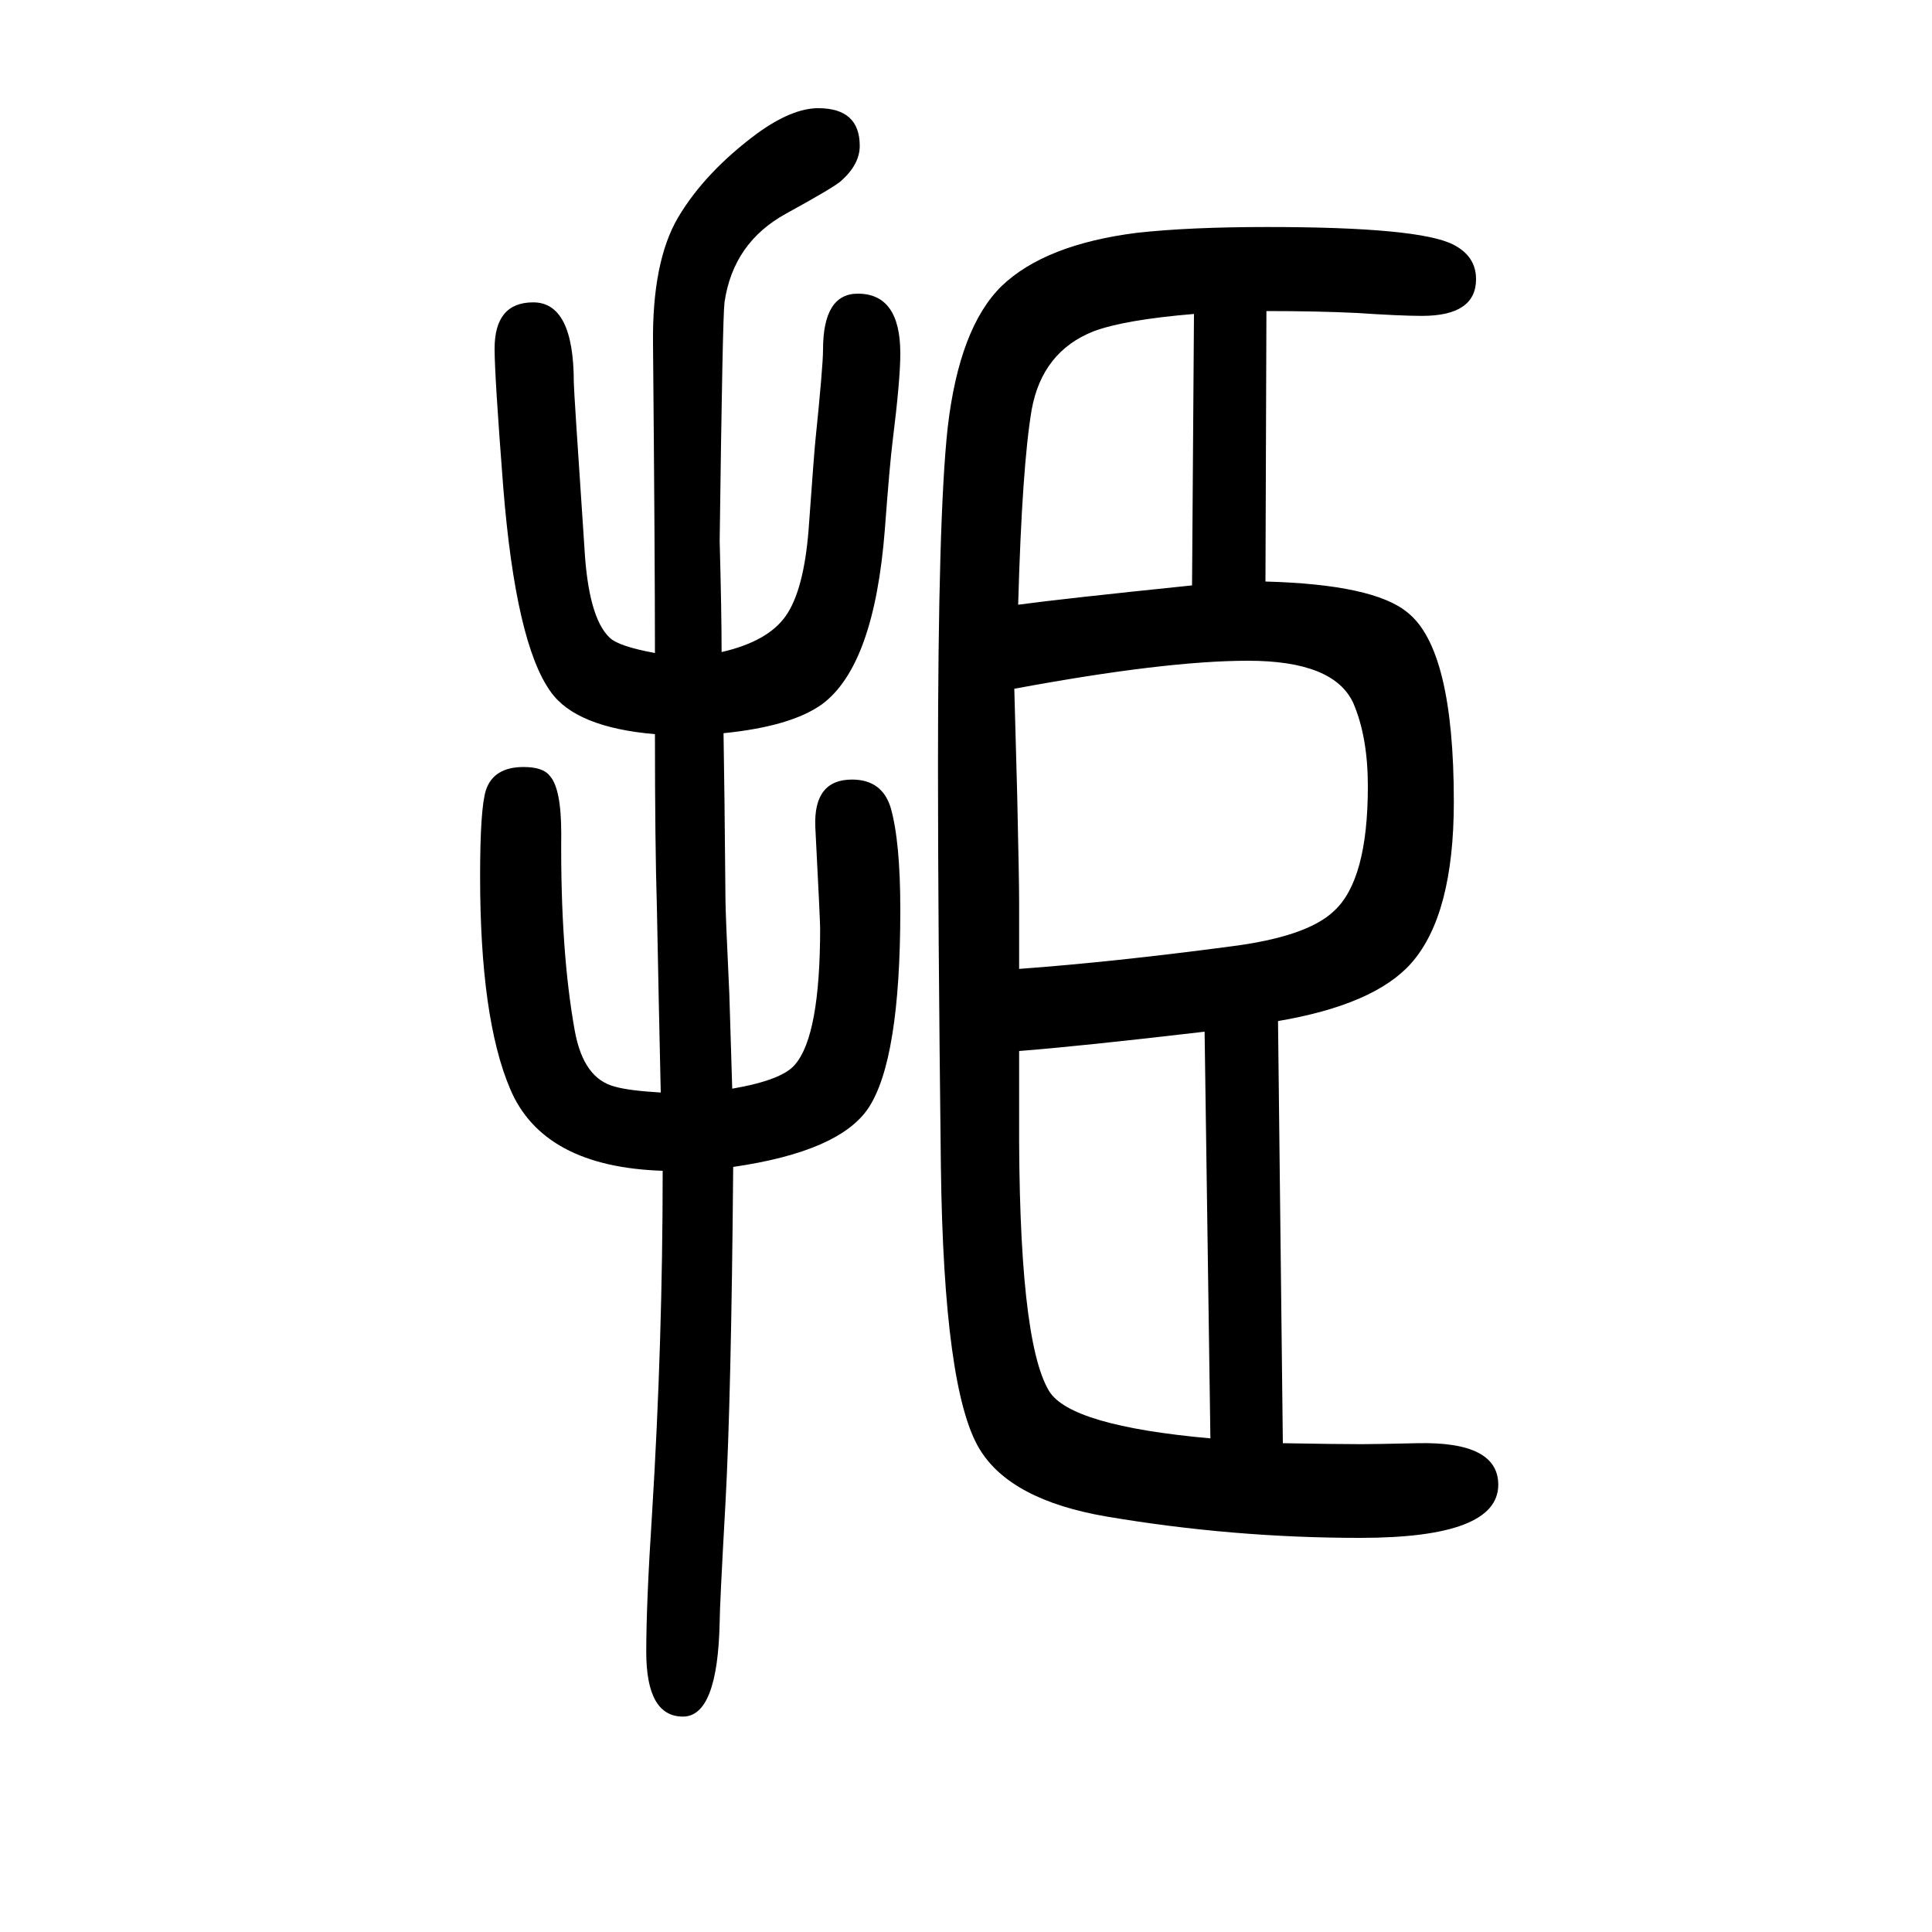
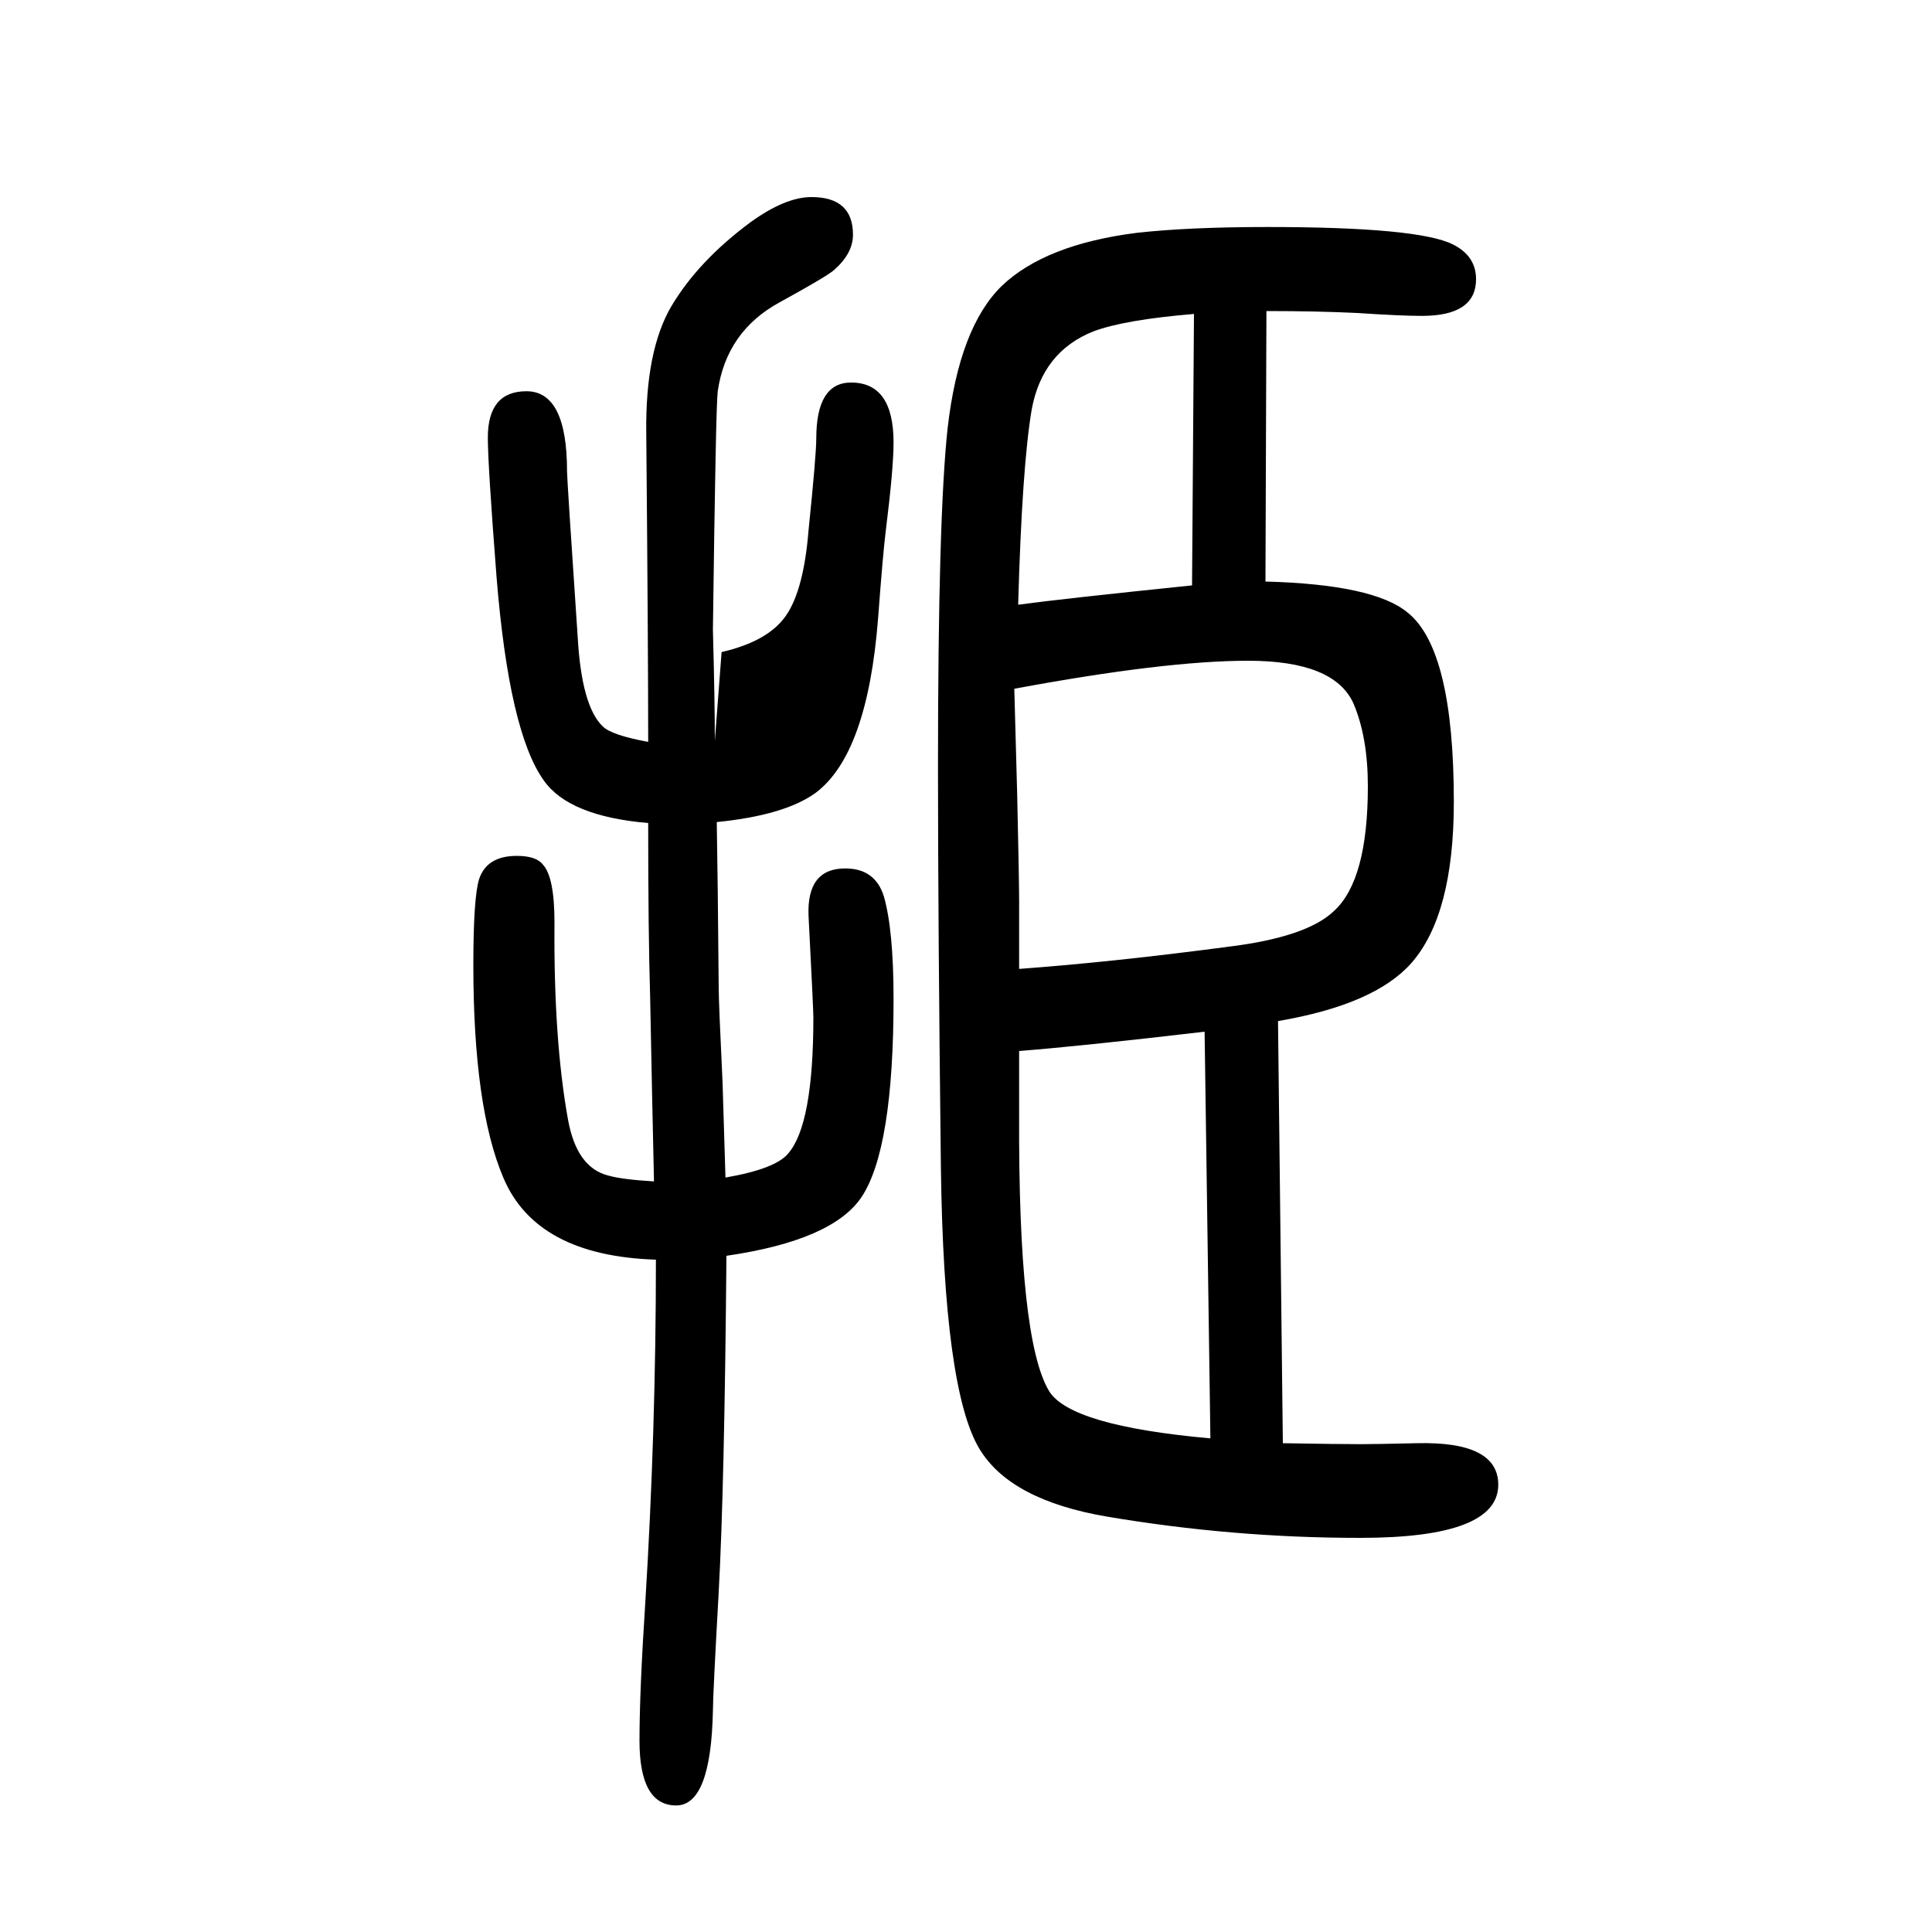
<svg xmlns="http://www.w3.org/2000/svg" height="100" width="100" version="1.1">
-   <path d="M1310 1048q112 -3 147 -32q48 -38 48 -196q0 -117 -44 -167q-38 -43 -138 -60l5 -437q58 -1 81 -1q14 0 58 1q84 2 84 -43q0 -55 -143 -55q-132 0 -262 22q-100 17 -132 70q-37 61 -40 292q-3 253 -3 414q0 259 10 351q12 104 56 147q45 43 140 55q54 6 135 6 q156 0 192 -18q24 -12 24 -36q0 -38 -56 -38q-22 0 -67 3q-41 2 -94 2zM1234 1044l2 281q-72 -6 -104 -18q-53 -21 -64 -81q-10 -59 -14 -202q44 6 180 20zM1247 582q-128 -15 -192 -20v-66q-1 -233 31 -286q22 -36 167 -49zM1050 937q2 -73 3 -110q2 -89 2 -110v-22v-48 q96 7 217 23q81 10 109 37q35 32 35 129q0 51 -15 86q-20 44 -109 44q-86 0 -242 -29zM747 975q48 11 66.5 37.5t23.5 88.5q6 83 7 92q8 78 8 95q0 58 36 58q44 0 44 -62q0 -27 -8 -91q-3 -24 -8 -91q-11 -141 -65 -181q-32 -23 -102 -30q1 -55 2 -172q0 -14 4 -98 q1 -33 3 -98q52 9 65 25q26 30 26 141q0 8 -5 105q-2 49 38 49q31 0 40 -29q10 -35 10 -106q0 -155 -33 -205q-30 -45 -140 -61q-2 -238 -8 -348q-6 -107 -6 -123q-2 -98 -38 -98q-38 0 -38 67q0 51 6 143q11 178 11 355q-124 4 -158 85q-31 73 -31 220q0 70 6 89 q8 24 39 24q20 0 27 -9q12 -13 12 -60q-1 -121 14 -204q9 -50 42 -58q14 -4 47 -6q-2 89 -4 192q-2 65 -2 179q-82 7 -108 44q-36 50 -49 211q-9 116 -9 144q0 48 40 48q42 0 42 -83q0 -8 11 -171q4 -72 26 -93q9 -9 47 -16q0 98 -2 320q-1 85 26 131q28 47 82 87 q36 26 63 26q43 0 43 -39q0 -19 -19 -36q-6 -6 -57 -34q-55 -30 -64 -92q-2 -15 -5 -247q2 -74 2 -115z" style="" transform="scale(0.05 -0.05) translate(0 -1650)" />
+   <path d="M1310 1048q112 -3 147 -32q48 -38 48 -196q0 -117 -44 -167q-38 -43 -138 -60l5 -437q58 -1 81 -1q14 0 58 1q84 2 84 -43q0 -55 -143 -55q-132 0 -262 22q-100 17 -132 70q-37 61 -40 292q-3 253 -3 414q0 259 10 351q12 104 56 147q45 43 140 55q54 6 135 6 q156 0 192 -18q24 -12 24 -36q0 -38 -56 -38q-22 0 -67 3q-41 2 -94 2zM1234 1044l2 281q-72 -6 -104 -18q-53 -21 -64 -81q-10 -59 -14 -202q44 6 180 20zM1247 582q-128 -15 -192 -20v-66q-1 -233 31 -286q22 -36 167 -49zM1050 937q2 -73 3 -110q2 -89 2 -110v-22v-48 q96 7 217 23q81 10 109 37q35 32 35 129q0 51 -15 86q-20 44 -109 44q-86 0 -242 -29zM747 975q48 11 66.5 37.5t23.5 88.5q8 78 8 95q0 58 36 58q44 0 44 -62q0 -27 -8 -91q-3 -24 -8 -91q-11 -141 -65 -181q-32 -23 -102 -30q1 -55 2 -172q0 -14 4 -98 q1 -33 3 -98q52 9 65 25q26 30 26 141q0 8 -5 105q-2 49 38 49q31 0 40 -29q10 -35 10 -106q0 -155 -33 -205q-30 -45 -140 -61q-2 -238 -8 -348q-6 -107 -6 -123q-2 -98 -38 -98q-38 0 -38 67q0 51 6 143q11 178 11 355q-124 4 -158 85q-31 73 -31 220q0 70 6 89 q8 24 39 24q20 0 27 -9q12 -13 12 -60q-1 -121 14 -204q9 -50 42 -58q14 -4 47 -6q-2 89 -4 192q-2 65 -2 179q-82 7 -108 44q-36 50 -49 211q-9 116 -9 144q0 48 40 48q42 0 42 -83q0 -8 11 -171q4 -72 26 -93q9 -9 47 -16q0 98 -2 320q-1 85 26 131q28 47 82 87 q36 26 63 26q43 0 43 -39q0 -19 -19 -36q-6 -6 -57 -34q-55 -30 -64 -92q-2 -15 -5 -247q2 -74 2 -115z" style="" transform="scale(0.05 -0.05) translate(0 -1650)" />
</svg>